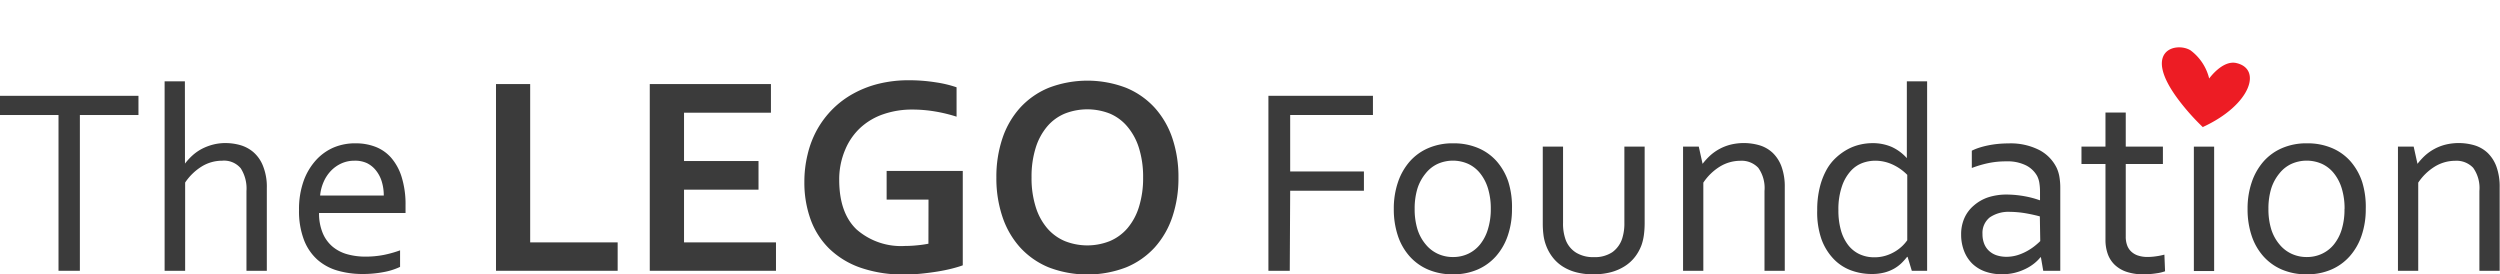
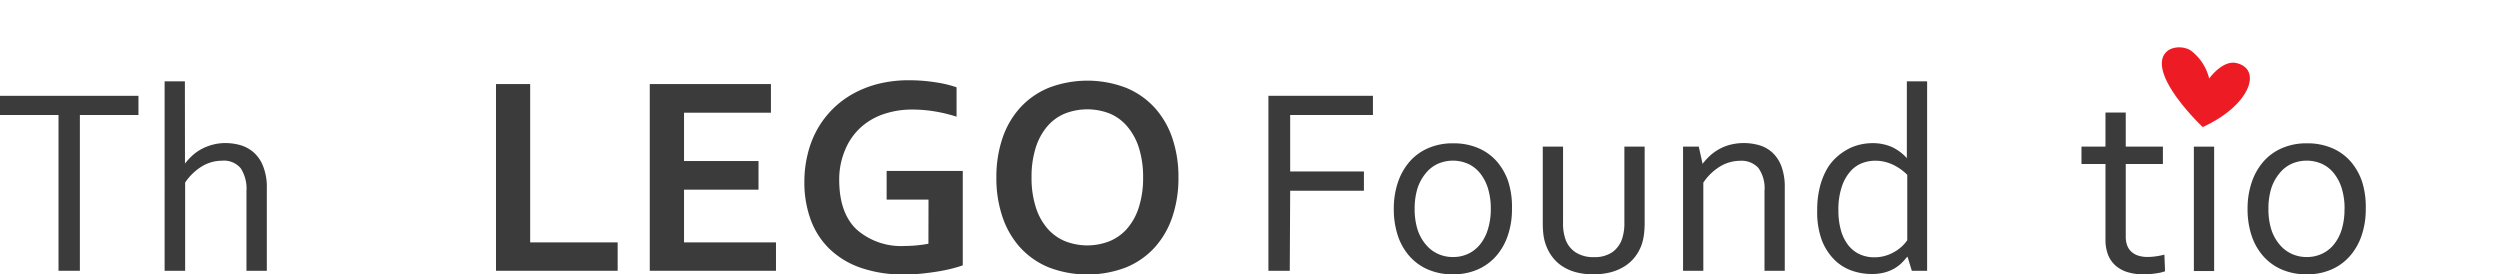
<svg xmlns="http://www.w3.org/2000/svg" width="250" data-name="Layer 1" viewBox="0 0 302.07 27.45" preserveAspectRatio="xMinYMax meet" class="svg-logo">
  <path d="M9.65 27H7.07V8.18H0V5.86h16.73v2.32H9.65z" fill="#3b3b3b" class="logo-text" />
  <path d="M22.35 14.05a7.63 7.63 0 0 1 .92-1 5.59 5.59 0 0 1 1.12-.78 6.37 6.37 0 0 1 1.33-.51 5.93 5.93 0 0 1 1.54-.19 6.54 6.54 0 0 1 1.71.23 4.27 4.27 0 0 1 1.58.81 4.22 4.22 0 0 1 1.19 1.63 6.73 6.73 0 0 1 .5 2.76v10h-2.46v-9.64a4.53 4.53 0 0 0-.69-2.74 2.63 2.63 0 0 0-2.25-.92 4.71 4.71 0 0 0-2.47.7 6.6 6.6 0 0 0-2 1.94V27h-2.48V4.11h2.45z" fill="#3b3b3b" class="logo-text" />
-   <path d="M44.12 25.29a11.55 11.55 0 0 0 2.22-.2 13.4 13.4 0 0 0 2-.56v2a8 8 0 0 1-2 .63 13.41 13.41 0 0 1-2.55.23 10.81 10.81 0 0 1-3-.41 6.29 6.29 0 0 1-2.45-1.33 6.17 6.17 0 0 1-1.62-2.4 9.7 9.7 0 0 1-.59-3.57 10.13 10.13 0 0 1 .57-3.57 7.52 7.52 0 0 1 1.52-2.52 6.19 6.19 0 0 1 2.18-1.52 6.7 6.7 0 0 1 2.6-.47 6.56 6.56 0 0 1 2.36.42 4.83 4.83 0 0 1 1.9 1.32 6.47 6.47 0 0 1 1.27 2.33 11.07 11.07 0 0 1 .47 3.42V20.02H38.55a6.15 6.15 0 0 0 .45 2.44 4.3 4.3 0 0 0 1.19 1.63 4.73 4.73 0 0 0 1.76.91 8.06 8.06 0 0 0 2.17.29zM42.83 13.7a3.76 3.76 0 0 0-1.58.33 4.09 4.09 0 0 0-1.27.9 4.55 4.55 0 0 0-.88 1.34 5.26 5.26 0 0 0-.42 1.64h7.69a5.71 5.71 0 0 0-.23-1.65 4 4 0 0 0-.68-1.34 3.18 3.18 0 0 0-1.11-.92 3.4 3.4 0 0 0-1.52-.3z" fill="#3b3b3b" class="logo-text" />
  <path d="M64.06 4.44v19.13h10.57V27h-14.7V4.44z" fill="#3b3b3b" class="logo-text" />
  <path d="M82.65 23.57h11.11V27H78.51V4.44h14.64V7.9h-10.5v5.84h9v3.46h-9z" fill="#3b3b3b" class="logo-text" />
  <path d="M112.19 18.4h-5.06v-3.46h9.2v11.4q-.51.19-1.29.39t-1.75.36q-1 .16-2 .26t-2 .1a15.64 15.64 0 0 1-5.31-.82 10.27 10.27 0 0 1-3.78-2.3 9.44 9.44 0 0 1-2.26-3.54 13.09 13.09 0 0 1-.75-4.53 13.83 13.83 0 0 1 .4-3.35 11.67 11.67 0 0 1 1.16-3 11.34 11.34 0 0 1 1.87-2.46 11.1 11.1 0 0 1 2.51-1.87 12.6 12.6 0 0 1 3.09-1.19 15 15 0 0 1 3.6-.41 20.59 20.59 0 0 1 3.24.25 14 14 0 0 1 2.52.6v3.55a18.49 18.49 0 0 0-2.66-.64 16.73 16.73 0 0 0-2.71-.22 10.58 10.58 0 0 0-3.44.55 7.82 7.82 0 0 0-2.78 1.62 7.58 7.58 0 0 0-1.85 2.64 9.12 9.12 0 0 0-.74 3.67q0 4 2.09 6a8.15 8.15 0 0 0 5.89 2q.71 0 1.47-.08a13.15 13.15 0 0 0 1.33-.19z" fill="#3b3b3b" class="logo-text" />
  <path d="M142.39 15.74a14.59 14.59 0 0 1-.73 4.73 10.47 10.47 0 0 1-2.14 3.71 9.64 9.64 0 0 1-3.46 2.41 13.09 13.09 0 0 1-9.34 0 9.64 9.64 0 0 1-3.46-2.41 10.46 10.46 0 0 1-2.14-3.71 14.56 14.56 0 0 1-.73-4.73 14.57 14.57 0 0 1 .73-4.74 10.46 10.46 0 0 1 2.14-3.7 9.64 9.64 0 0 1 3.46-2.41 13.08 13.08 0 0 1 9.34 0 9.64 9.64 0 0 1 3.46 2.41 10.48 10.48 0 0 1 2.14 3.7 14.59 14.59 0 0 1 .73 4.74zm-4.27 0a11.61 11.61 0 0 0-.51-3.6 7.38 7.38 0 0 0-1.4-2.57A5.62 5.62 0 0 0 134.08 8a7.45 7.45 0 0 0-5.4 0 5.62 5.62 0 0 0-2.13 1.54 7.36 7.36 0 0 0-1.4 2.57 11.58 11.58 0 0 0-.51 3.6 11.57 11.57 0 0 0 .51 3.6 7.26 7.26 0 0 0 1.4 2.57 5.74 5.74 0 0 0 2.13 1.54 7.35 7.35 0 0 0 5.4 0 5.75 5.75 0 0 0 2.13-1.54 7.28 7.28 0 0 0 1.4-2.57 11.6 11.6 0 0 0 .51-3.57z" fill="#3b3b3b" class="logo-text" />
  <path d="M155.84 27h-2.58V5.86h12.63v2.32h-10V15h8.91v2.33h-8.91z" fill="#3b3b3b" class="logo-text" />
  <path d="M182.69 19.53a9.76 9.76 0 0 1-.51 3.23 7.27 7.27 0 0 1-1.43 2.49 6.35 6.35 0 0 1-2.24 1.61 7.33 7.33 0 0 1-2.94.57 7.5 7.5 0 0 1-3-.57 6.32 6.32 0 0 1-2.25-1.61 7.08 7.08 0 0 1-1.42-2.49 10.05 10.05 0 0 1-.49-3.23 9.83 9.83 0 0 1 .51-3.25 7.38 7.38 0 0 1 1.43-2.5 6.29 6.29 0 0 1 2.25-1.61 7.38 7.38 0 0 1 3-.57 7.52 7.52 0 0 1 3 .57 6.19 6.19 0 0 1 2.25 1.61 7.24 7.24 0 0 1 1.41 2.5 10.15 10.15 0 0 1 .43 3.25zm-2.56 0a8.29 8.29 0 0 0-.34-2.48 5.48 5.48 0 0 0-.95-1.83 4 4 0 0 0-1.45-1.14 4.54 4.54 0 0 0-3.67 0 4 4 0 0 0-1.45 1.14 5.48 5.48 0 0 0-1 1.83 8.29 8.29 0 0 0-.34 2.48 8.22 8.22 0 0 0 .34 2.46 5.3 5.3 0 0 0 1 1.83 4.12 4.12 0 0 0 1.46 1.13 4.31 4.31 0 0 0 1.83.39 4.26 4.26 0 0 0 1.83-.39 4.08 4.08 0 0 0 1.44-1.13 5.39 5.39 0 0 0 .95-1.83 8.22 8.22 0 0 0 .35-2.46z" fill="#3b3b3b" class="logo-text" />
  <path d="M192.54 27.43a8 8 0 0 1-2.1-.25 5.71 5.71 0 0 1-1.64-.71 4.77 4.77 0 0 1-1.2-1.1 5.42 5.42 0 0 1-.78-1.4 5.58 5.58 0 0 1-.32-1.25 10.79 10.79 0 0 1-.09-1.49V12h2.45v9.21a5.7 5.7 0 0 0 .33 2.09 3.11 3.11 0 0 0 1.23 1.5 3.91 3.91 0 0 0 2.16.55 3.78 3.78 0 0 0 2.24-.6 3.29 3.29 0 0 0 1.18-1.63 5.91 5.91 0 0 0 .27-1.92V12h2.45v9.24a10.86 10.86 0 0 1-.09 1.42 6.2 6.2 0 0 1-.28 1.21 5.45 5.45 0 0 1-.78 1.43 4.83 4.83 0 0 1-1.23 1.13 5.93 5.93 0 0 1-1.69.74 8.23 8.23 0 0 1-2.11.26z" fill="#3b3b3b" class="logo-text" />
  <path d="M205.72 14.08a7.94 7.94 0 0 1 .91-1 5.82 5.82 0 0 1 2.47-1.32 6.79 6.79 0 0 1 3.54.09 4 4 0 0 1 1.57.92 4.4 4.4 0 0 1 1.05 1.65 7.09 7.09 0 0 1 .39 2.51V27h-2.45v-9.64a4.21 4.21 0 0 0-.75-2.8 2.77 2.77 0 0 0-2.19-.85 4.75 4.75 0 0 0-2.45.7 6.54 6.54 0 0 0-2 1.94V27h-2.45V12h1.9z" fill="#3b3b3b" class="logo-text" />
  <path d="M219.57 19.7a11.27 11.27 0 0 1 .31-2.78 8.65 8.65 0 0 1 .81-2.11 5.84 5.84 0 0 1 1.19-1.51 6.88 6.88 0 0 1 1.41-1 5.94 5.94 0 0 1 1.48-.55 6.54 6.54 0 0 1 1.42-.17 5.76 5.76 0 0 1 2.39.46 5.57 5.57 0 0 1 1.82 1.35V4.11h2.45V27H231l-.51-1.68h-.06a7.46 7.46 0 0 1-.66.74 4.61 4.61 0 0 1-.89.67 4.89 4.89 0 0 1-1.19.48 6 6 0 0 1-1.56.18 7.22 7.22 0 0 1-2.42-.42 5.6 5.6 0 0 1-2.11-1.35 6.82 6.82 0 0 1-1.5-2.39 9.86 9.86 0 0 1-.53-3.53zm2.56 0a8.76 8.76 0 0 0 .29 2.35 5.27 5.27 0 0 0 .85 1.79 3.74 3.74 0 0 0 1.36 1.13 4.15 4.15 0 0 0 1.85.4 4.53 4.53 0 0 0 1.41-.21 5 5 0 0 0 2-1.19 4.69 4.69 0 0 0 .56-.66v-7.9a6 6 0 0 0-1.76-1.24 5 5 0 0 0-2.15-.47 4.55 4.55 0 0 0-1.46.26 3.6 3.6 0 0 0-1.42.94 5.22 5.22 0 0 0-1.08 1.83 8.55 8.55 0 0 0-.45 2.94z" fill="#3b3b3b" class="logo-text" />
-   <path d="M246.6 25.37h-.06a4.82 4.82 0 0 1-.76.75 5.5 5.5 0 0 1-1.06.66 6.55 6.55 0 0 1-1.31.47 6.38 6.38 0 0 1-1.52.17 5.93 5.93 0 0 1-2-.32 4.35 4.35 0 0 1-1.57-.95 4.3 4.3 0 0 1-1-1.53 5.43 5.43 0 0 1-.36-2 4.79 4.79 0 0 1 .4-2 4.24 4.24 0 0 1 1.13-1.5 5.11 5.11 0 0 1 1.75-1 7.25 7.25 0 0 1 2.25-.33 12.5 12.5 0 0 1 2.17.21 11.2 11.2 0 0 1 1.77.47h.06v-1a6.7 6.7 0 0 0-.08-1.09 2.79 2.79 0 0 0-.27-.84 3.19 3.19 0 0 0-1.31-1.26 5 5 0 0 0-2.44-.5 10.29 10.29 0 0 0-2.14.21 13.46 13.46 0 0 0-2 .59v-2.09a6.51 6.51 0 0 1 .89-.36 10.55 10.55 0 0 1 1.08-.28 11.69 11.69 0 0 1 1.2-.18q.63-.06 1.27-.06a7.61 7.61 0 0 1 3.73.81 4.81 4.81 0 0 1 2.08 2.14 4.3 4.3 0 0 1 .34 1.12 8.09 8.09 0 0 1 .1 1.34V27h-2.06zm-.13-4.94q-.68-.19-1.61-.36a12.1 12.1 0 0 0-2-.19 4 4 0 0 0-2.44.67 2.39 2.39 0 0 0-.88 2 3.1 3.1 0 0 0 .22 1.22 2.32 2.32 0 0 0 .61.86 2.49 2.49 0 0 0 .91.51 3.75 3.75 0 0 0 1.13.17 4.53 4.53 0 0 0 1.46-.23 6.18 6.18 0 0 0 1.21-.55 6.61 6.61 0 0 0 .9-.63c.25-.21.43-.37.54-.49z" fill="#3b3b3b" class="logo-text" />
  <path d="M261.6 27.06a5 5 0 0 1-1 .24 10.44 10.44 0 0 1-1.55.13 6.47 6.47 0 0 1-2.06-.29 3.85 3.85 0 0 1-1.45-.84 3.4 3.4 0 0 1-.86-1.32 5 5 0 0 1-.28-1.72V14.1h-2.9V12h2.9V7.88h2.45V12h4.49v2.1h-4.49v8.77a3 3 0 0 0 .15 1 1.94 1.94 0 0 0 .47.77 2.2 2.2 0 0 0 .83.51 3.63 3.63 0 0 0 1.22.18 7.1 7.1 0 0 0 1-.08 8.33 8.33 0 0 0 1-.2z" fill="#3b3b3b" class="logo-text" />
  <path fill="#3b3b3b" d="M265.08 12h2.45v15.03h-2.45z" class="logo-text" />
  <path d="M285.85 19.53a9.76 9.76 0 0 1-.51 3.23 7.27 7.27 0 0 1-1.43 2.49 6.35 6.35 0 0 1-2.24 1.61 7.33 7.33 0 0 1-2.94.57 7.5 7.5 0 0 1-3-.57 6.32 6.32 0 0 1-2.25-1.61 7.08 7.08 0 0 1-1.42-2.49 10.05 10.05 0 0 1-.49-3.23 9.83 9.83 0 0 1 .51-3.25 7.38 7.38 0 0 1 1.43-2.5 6.29 6.29 0 0 1 2.25-1.61 7.38 7.38 0 0 1 3-.57 7.52 7.52 0 0 1 3 .57 6.19 6.19 0 0 1 2.25 1.61 7.24 7.24 0 0 1 1.41 2.5 10.15 10.15 0 0 1 .43 3.25zm-2.56 0a8.29 8.29 0 0 0-.34-2.48 5.48 5.48 0 0 0-.95-1.83 4 4 0 0 0-1.45-1.14 4.54 4.54 0 0 0-3.67 0 4 4 0 0 0-1.45 1.14 5.48 5.48 0 0 0-1 1.83 8.29 8.29 0 0 0-.34 2.48 8.22 8.22 0 0 0 .34 2.46 5.3 5.3 0 0 0 1 1.83 4.12 4.12 0 0 0 1.46 1.13 4.31 4.31 0 0 0 1.83.39 4.26 4.26 0 0 0 1.83-.39 4.08 4.08 0 0 0 1.45-1.13 5.39 5.39 0 0 0 .95-1.83 8.22 8.22 0 0 0 .33-2.46z" fill="#3b3b3b" class="logo-text" />
-   <path d="M292.1 14.08a8 8 0 0 1 .91-1 5.82 5.82 0 0 1 2.47-1.32 6.79 6.79 0 0 1 3.54.09 4 4 0 0 1 1.57.92 4.41 4.41 0 0 1 1.05 1.65 7.09 7.09 0 0 1 .39 2.51V27h-2.45v-9.64a4.21 4.21 0 0 0-.75-2.8 2.77 2.77 0 0 0-2.19-.85 4.75 4.75 0 0 0-2.45.7 6.54 6.54 0 0 0-2 1.94V27h-2.45V12h1.9z" fill="#3b3b3b" class="logo-text" />
  <path d="M266.21 9.61c5.75-2.66 7.14-7 4-7.71-1.68-.38-3.28 1.87-3.28 1.87a6 6 0 0 0-2.26-3.41c-1.73-1.05-6 0-1.37 6.08a27.36 27.36 0 0 0 2.87 3.21" fill="#ed1c24" />
</svg>